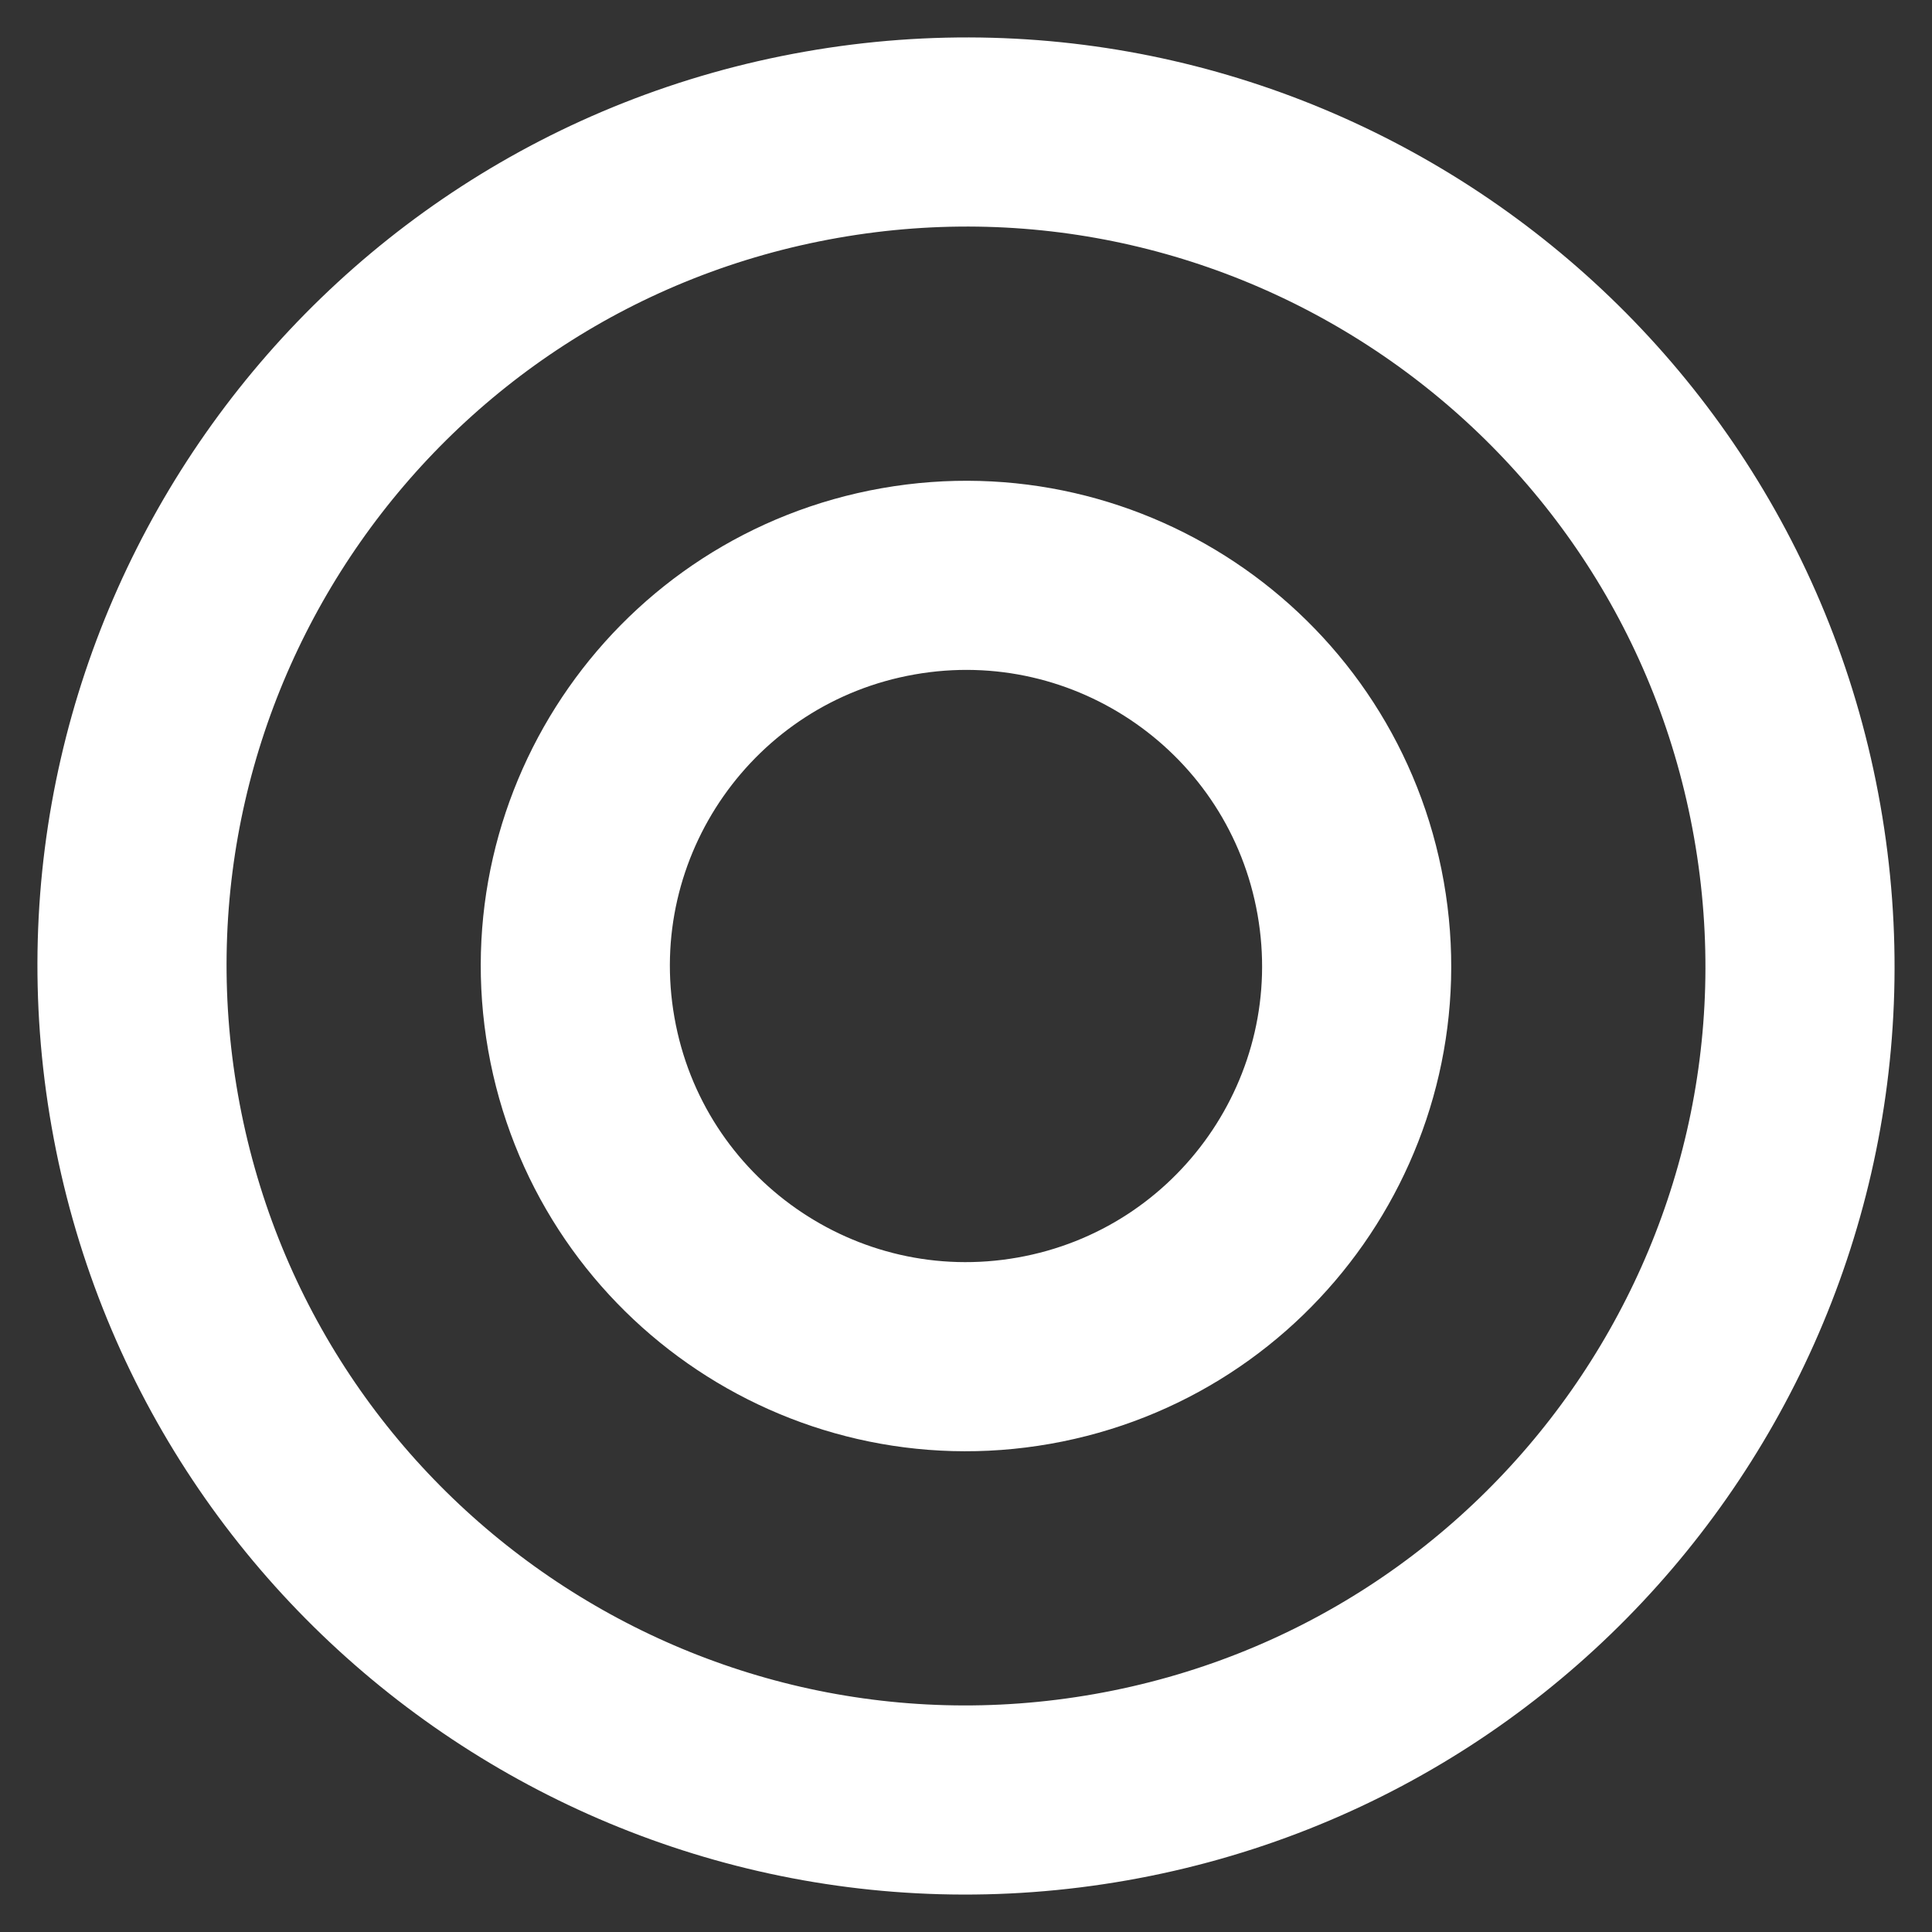
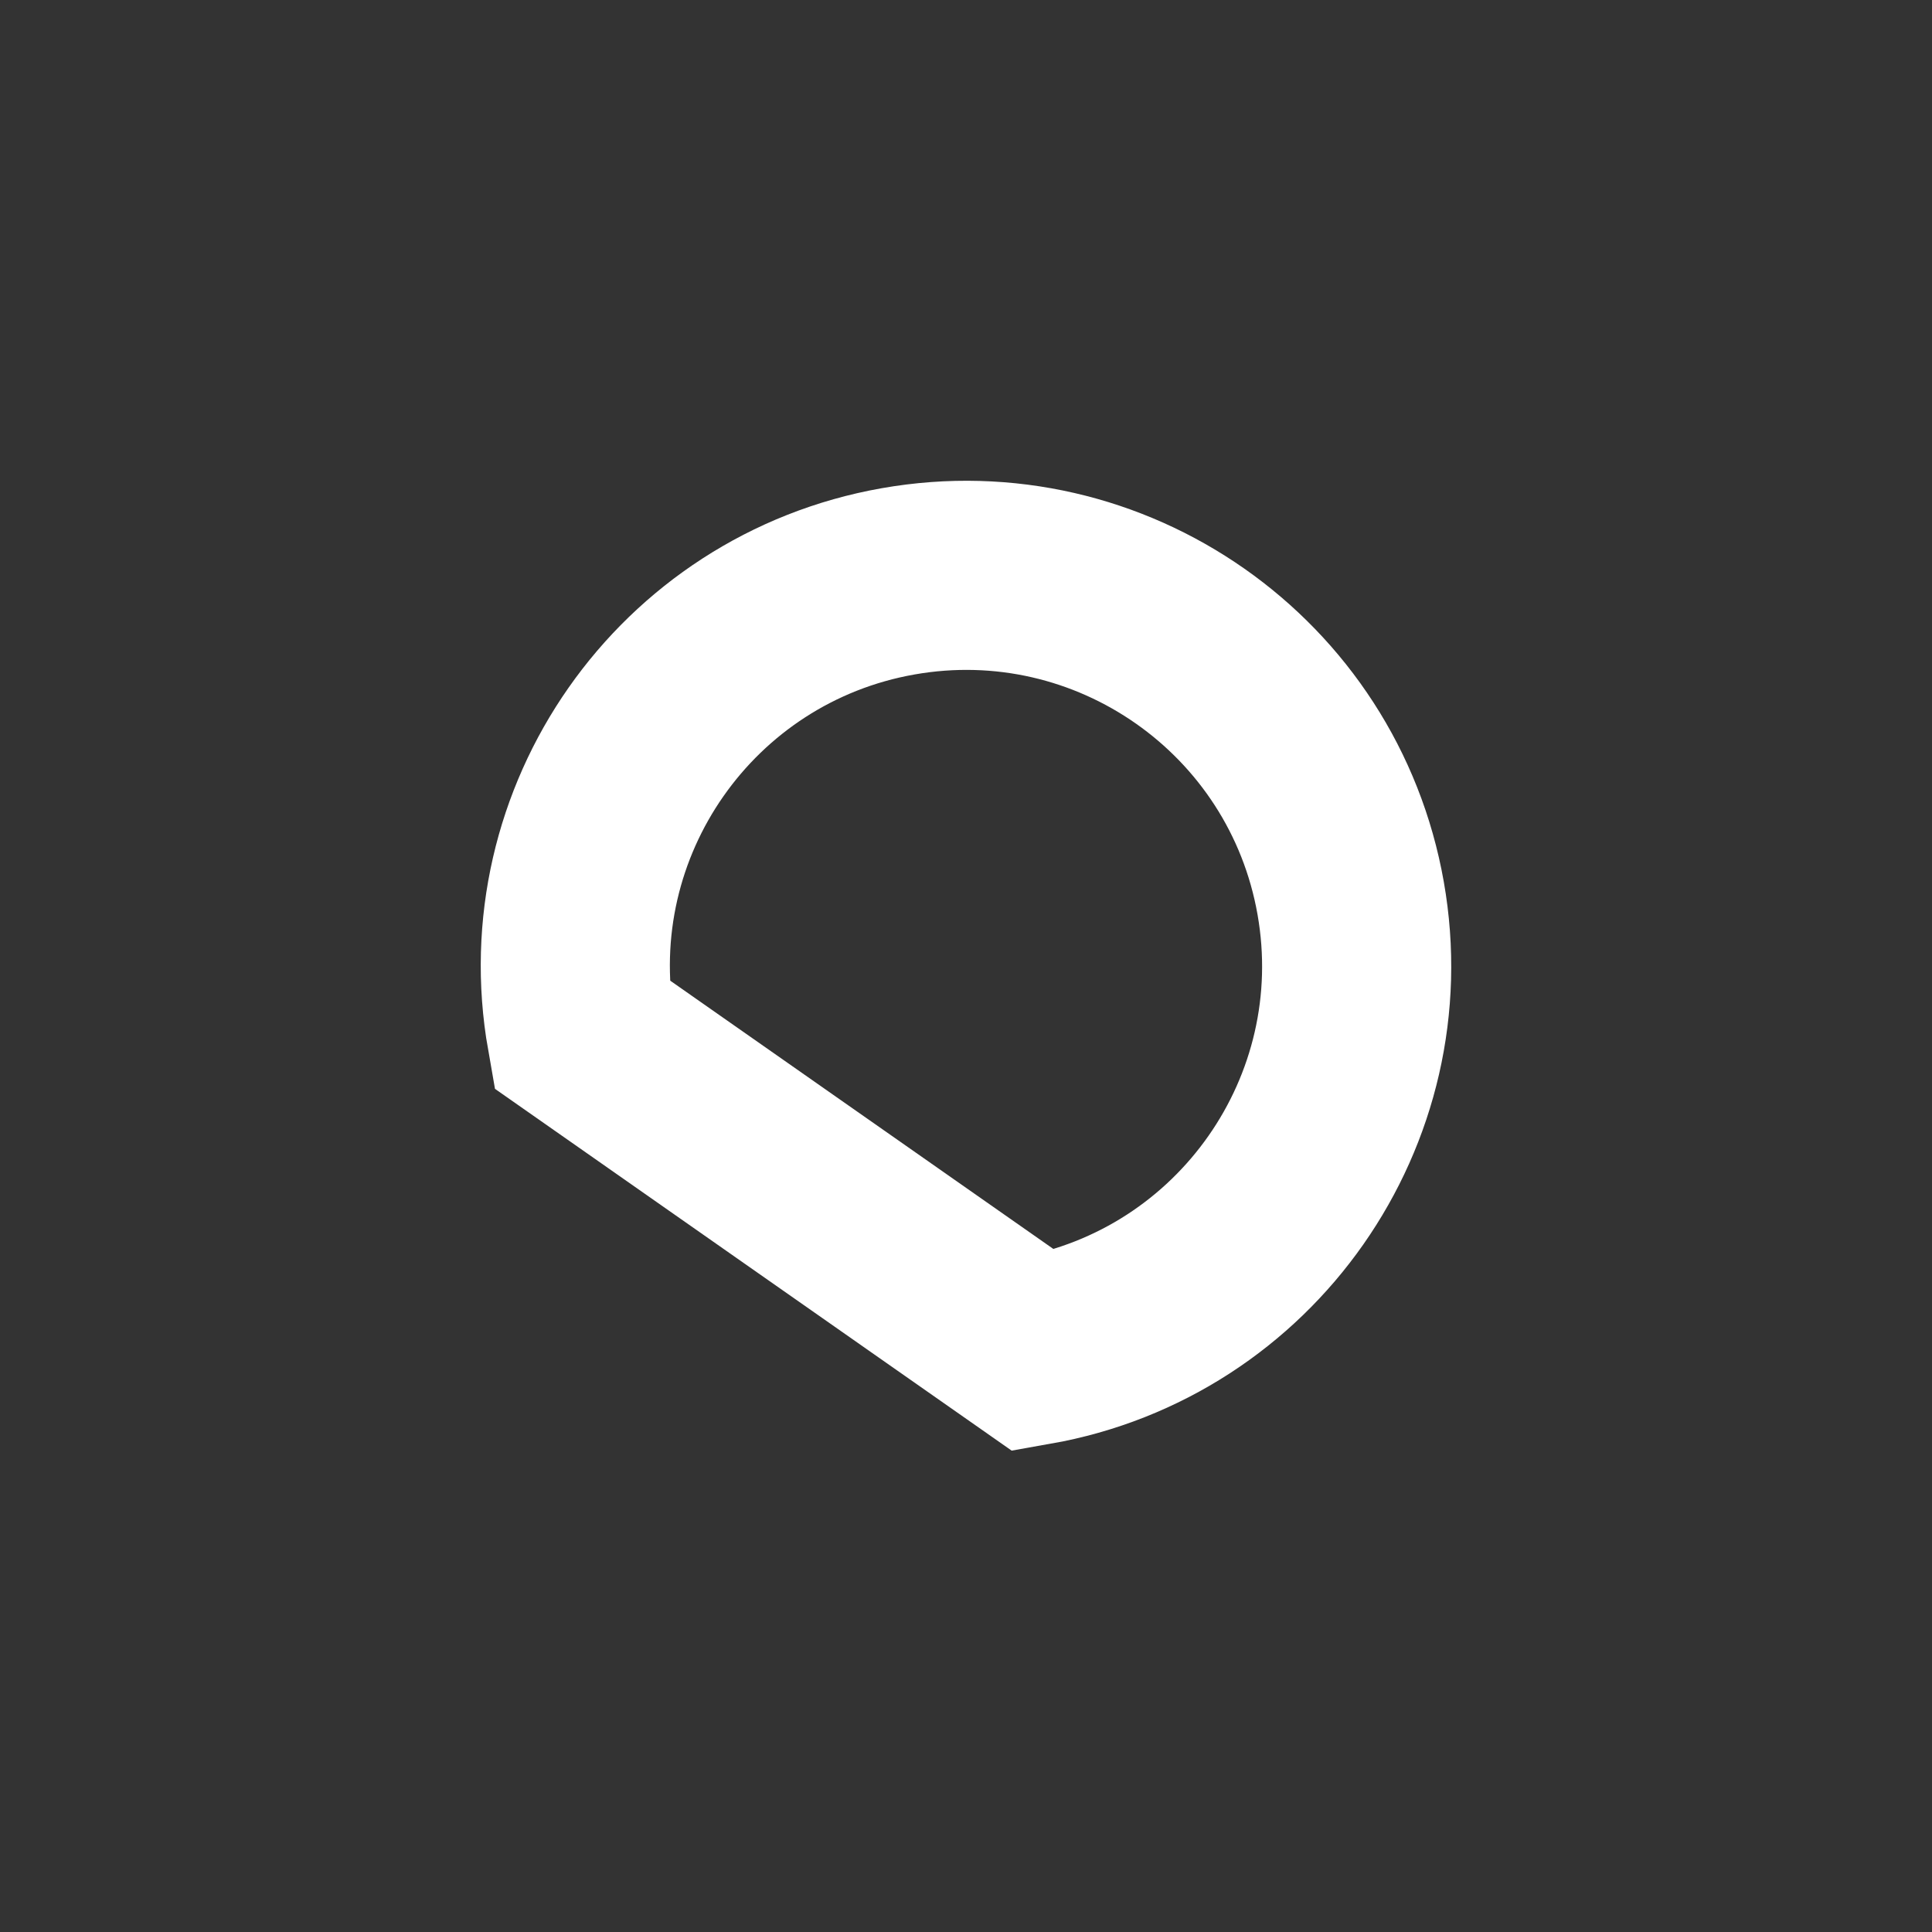
<svg xmlns="http://www.w3.org/2000/svg" width="498" height="498" viewBox="0 0 498 498" fill="none">
  <rect x="0" y="0" width="498" height="498" fill="#333333" stroke="none" />
  <g style="mix-blend-mode:overlay">
-     <path d="M266.481 348.162C321.244 338.505 357.811 286.283 348.154 231.52C338.498 176.757 286.276 140.191 231.513 149.847C176.75 159.503 140.183 211.725 149.84 266.488C159.496 321.251 211.718 357.818 266.481 348.162Z" stroke="white" stroke-width="48.75" stroke-miterlimit="22.926" />
-     <path d="M286.324 460.676C403.23 440.062 481.289 328.581 460.676 211.676C440.062 94.77 328.581 16.711 211.676 37.324C94.77 57.938 16.711 169.419 37.324 286.324C57.938 403.23 169.419 481.289 286.324 460.676Z" stroke="white" stroke-width="48.75" stroke-miterlimit="22.926" />
+     <path d="M266.481 348.162C321.244 338.505 357.811 286.283 348.154 231.52C338.498 176.757 286.276 140.191 231.513 149.847C176.75 159.503 140.183 211.725 149.84 266.488Z" stroke="white" stroke-width="48.75" stroke-miterlimit="22.926" />
  </g>
</svg>